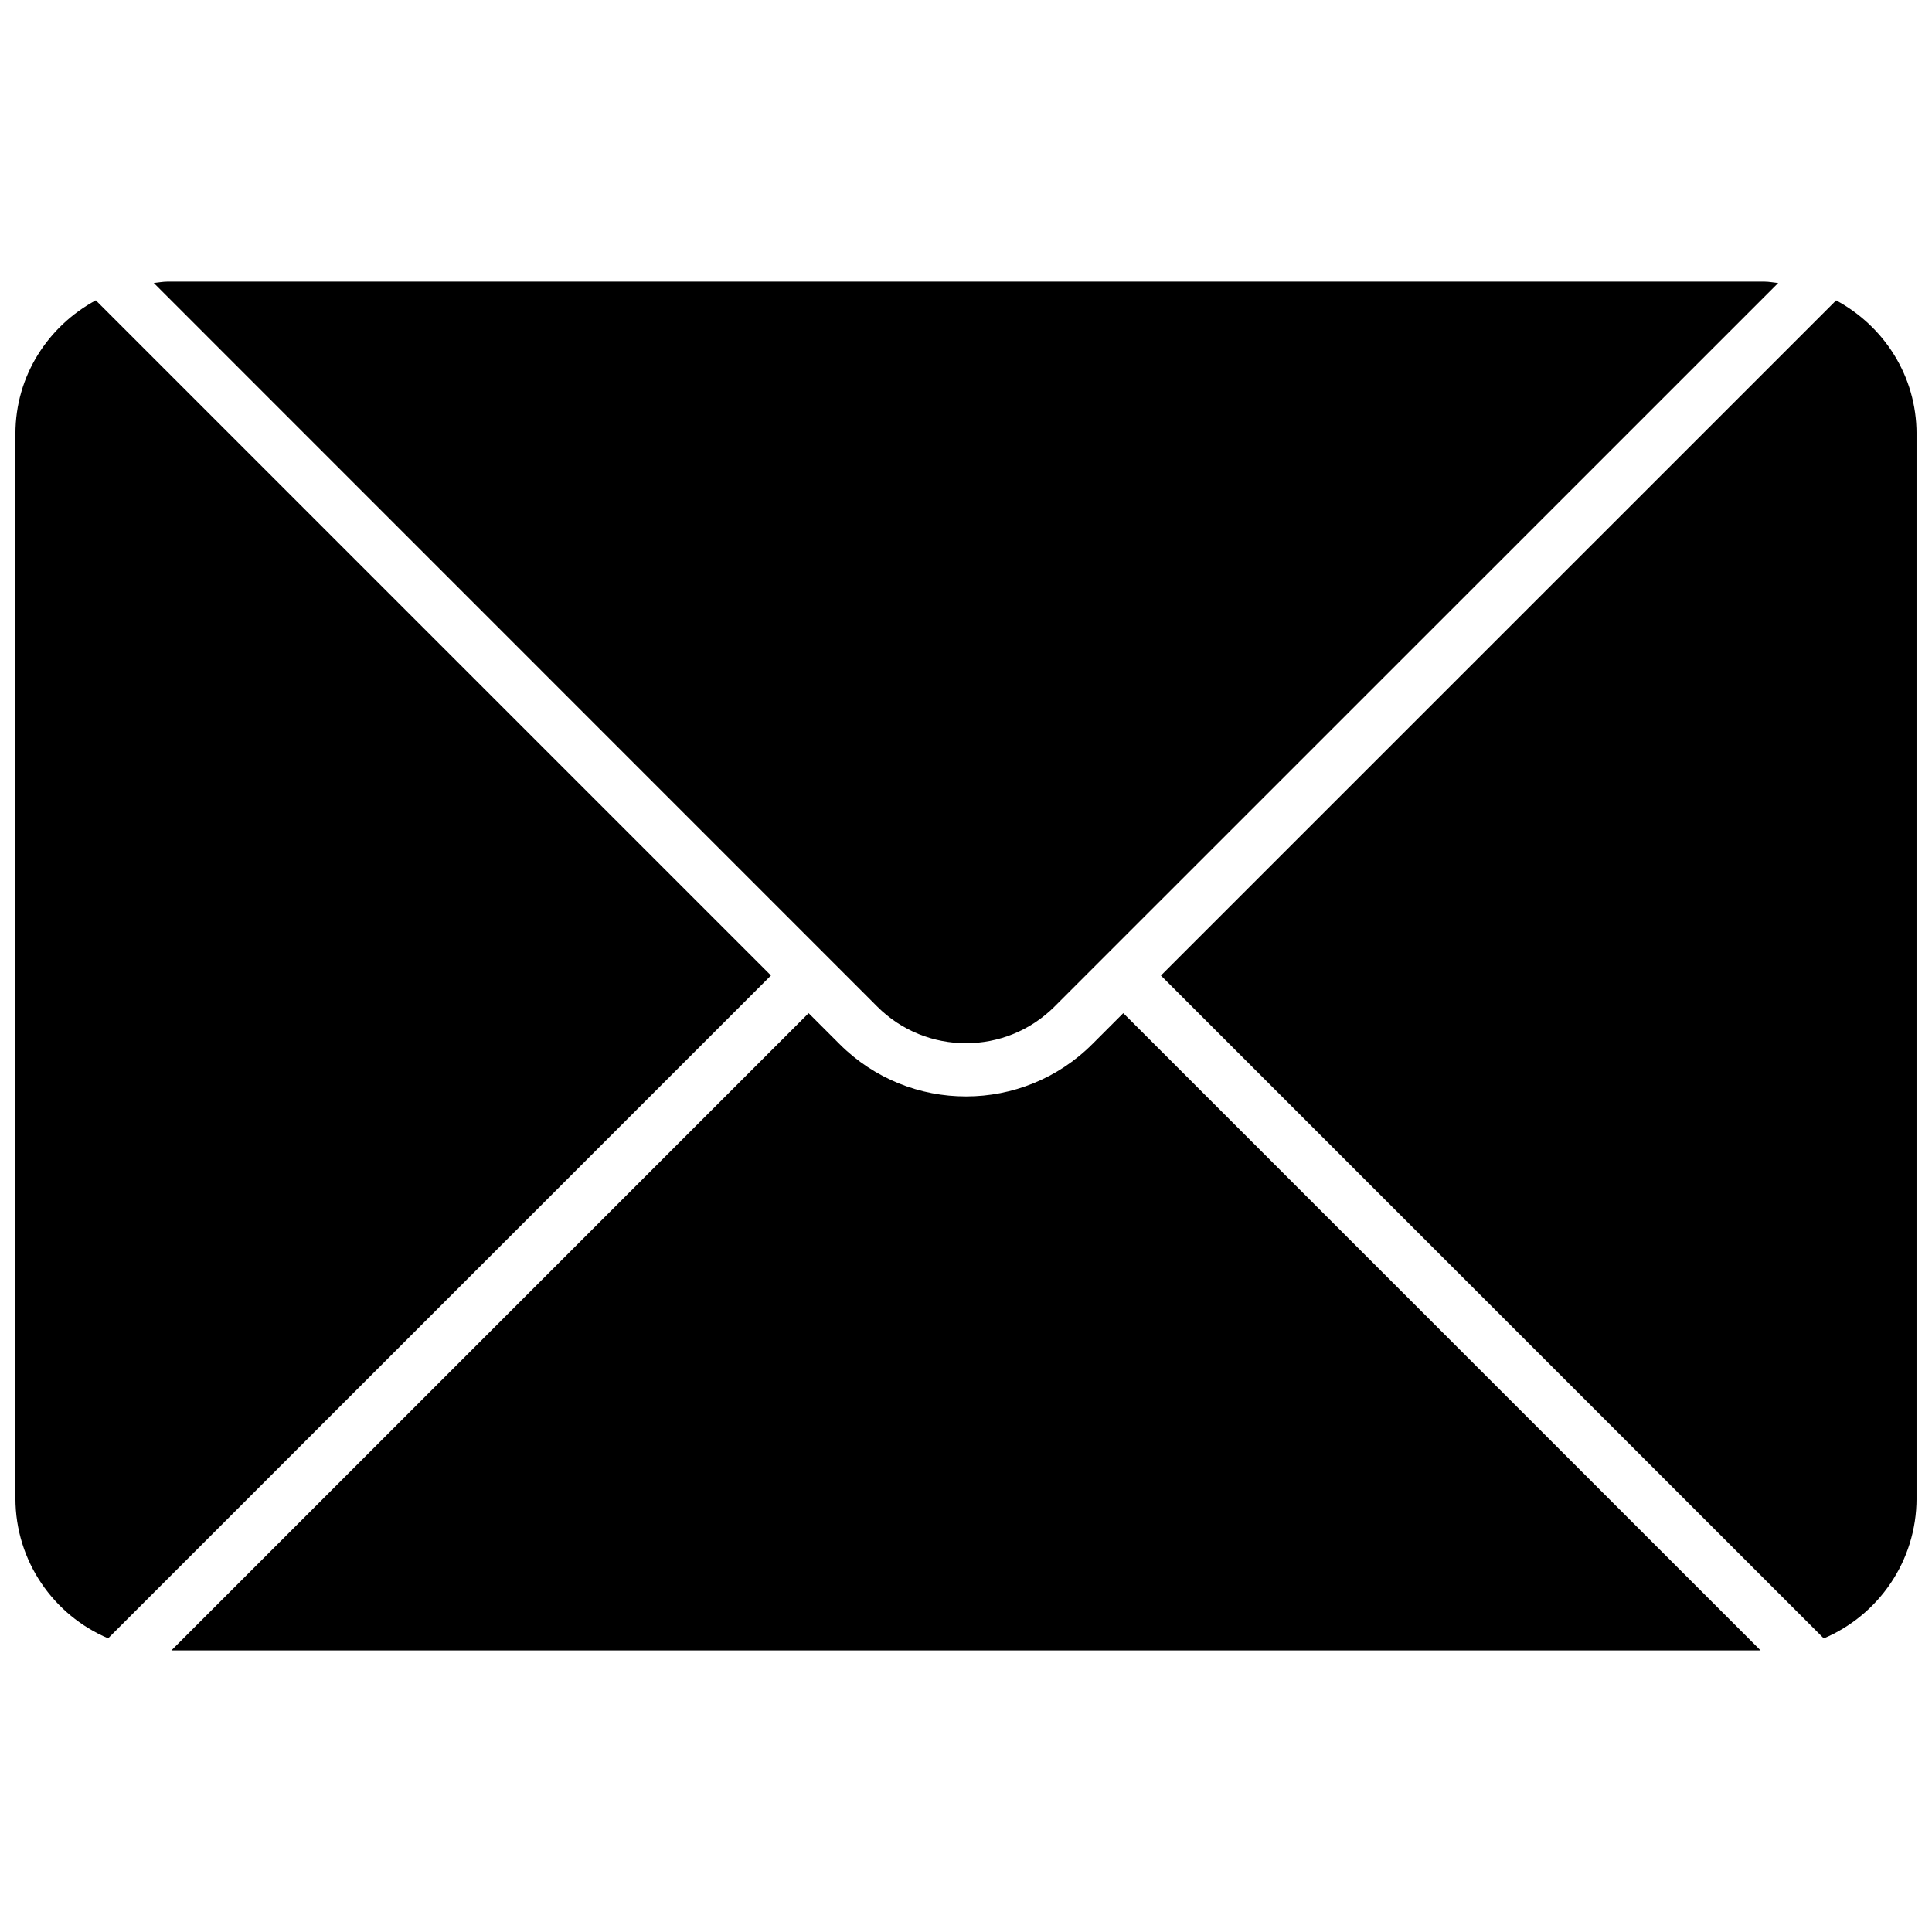
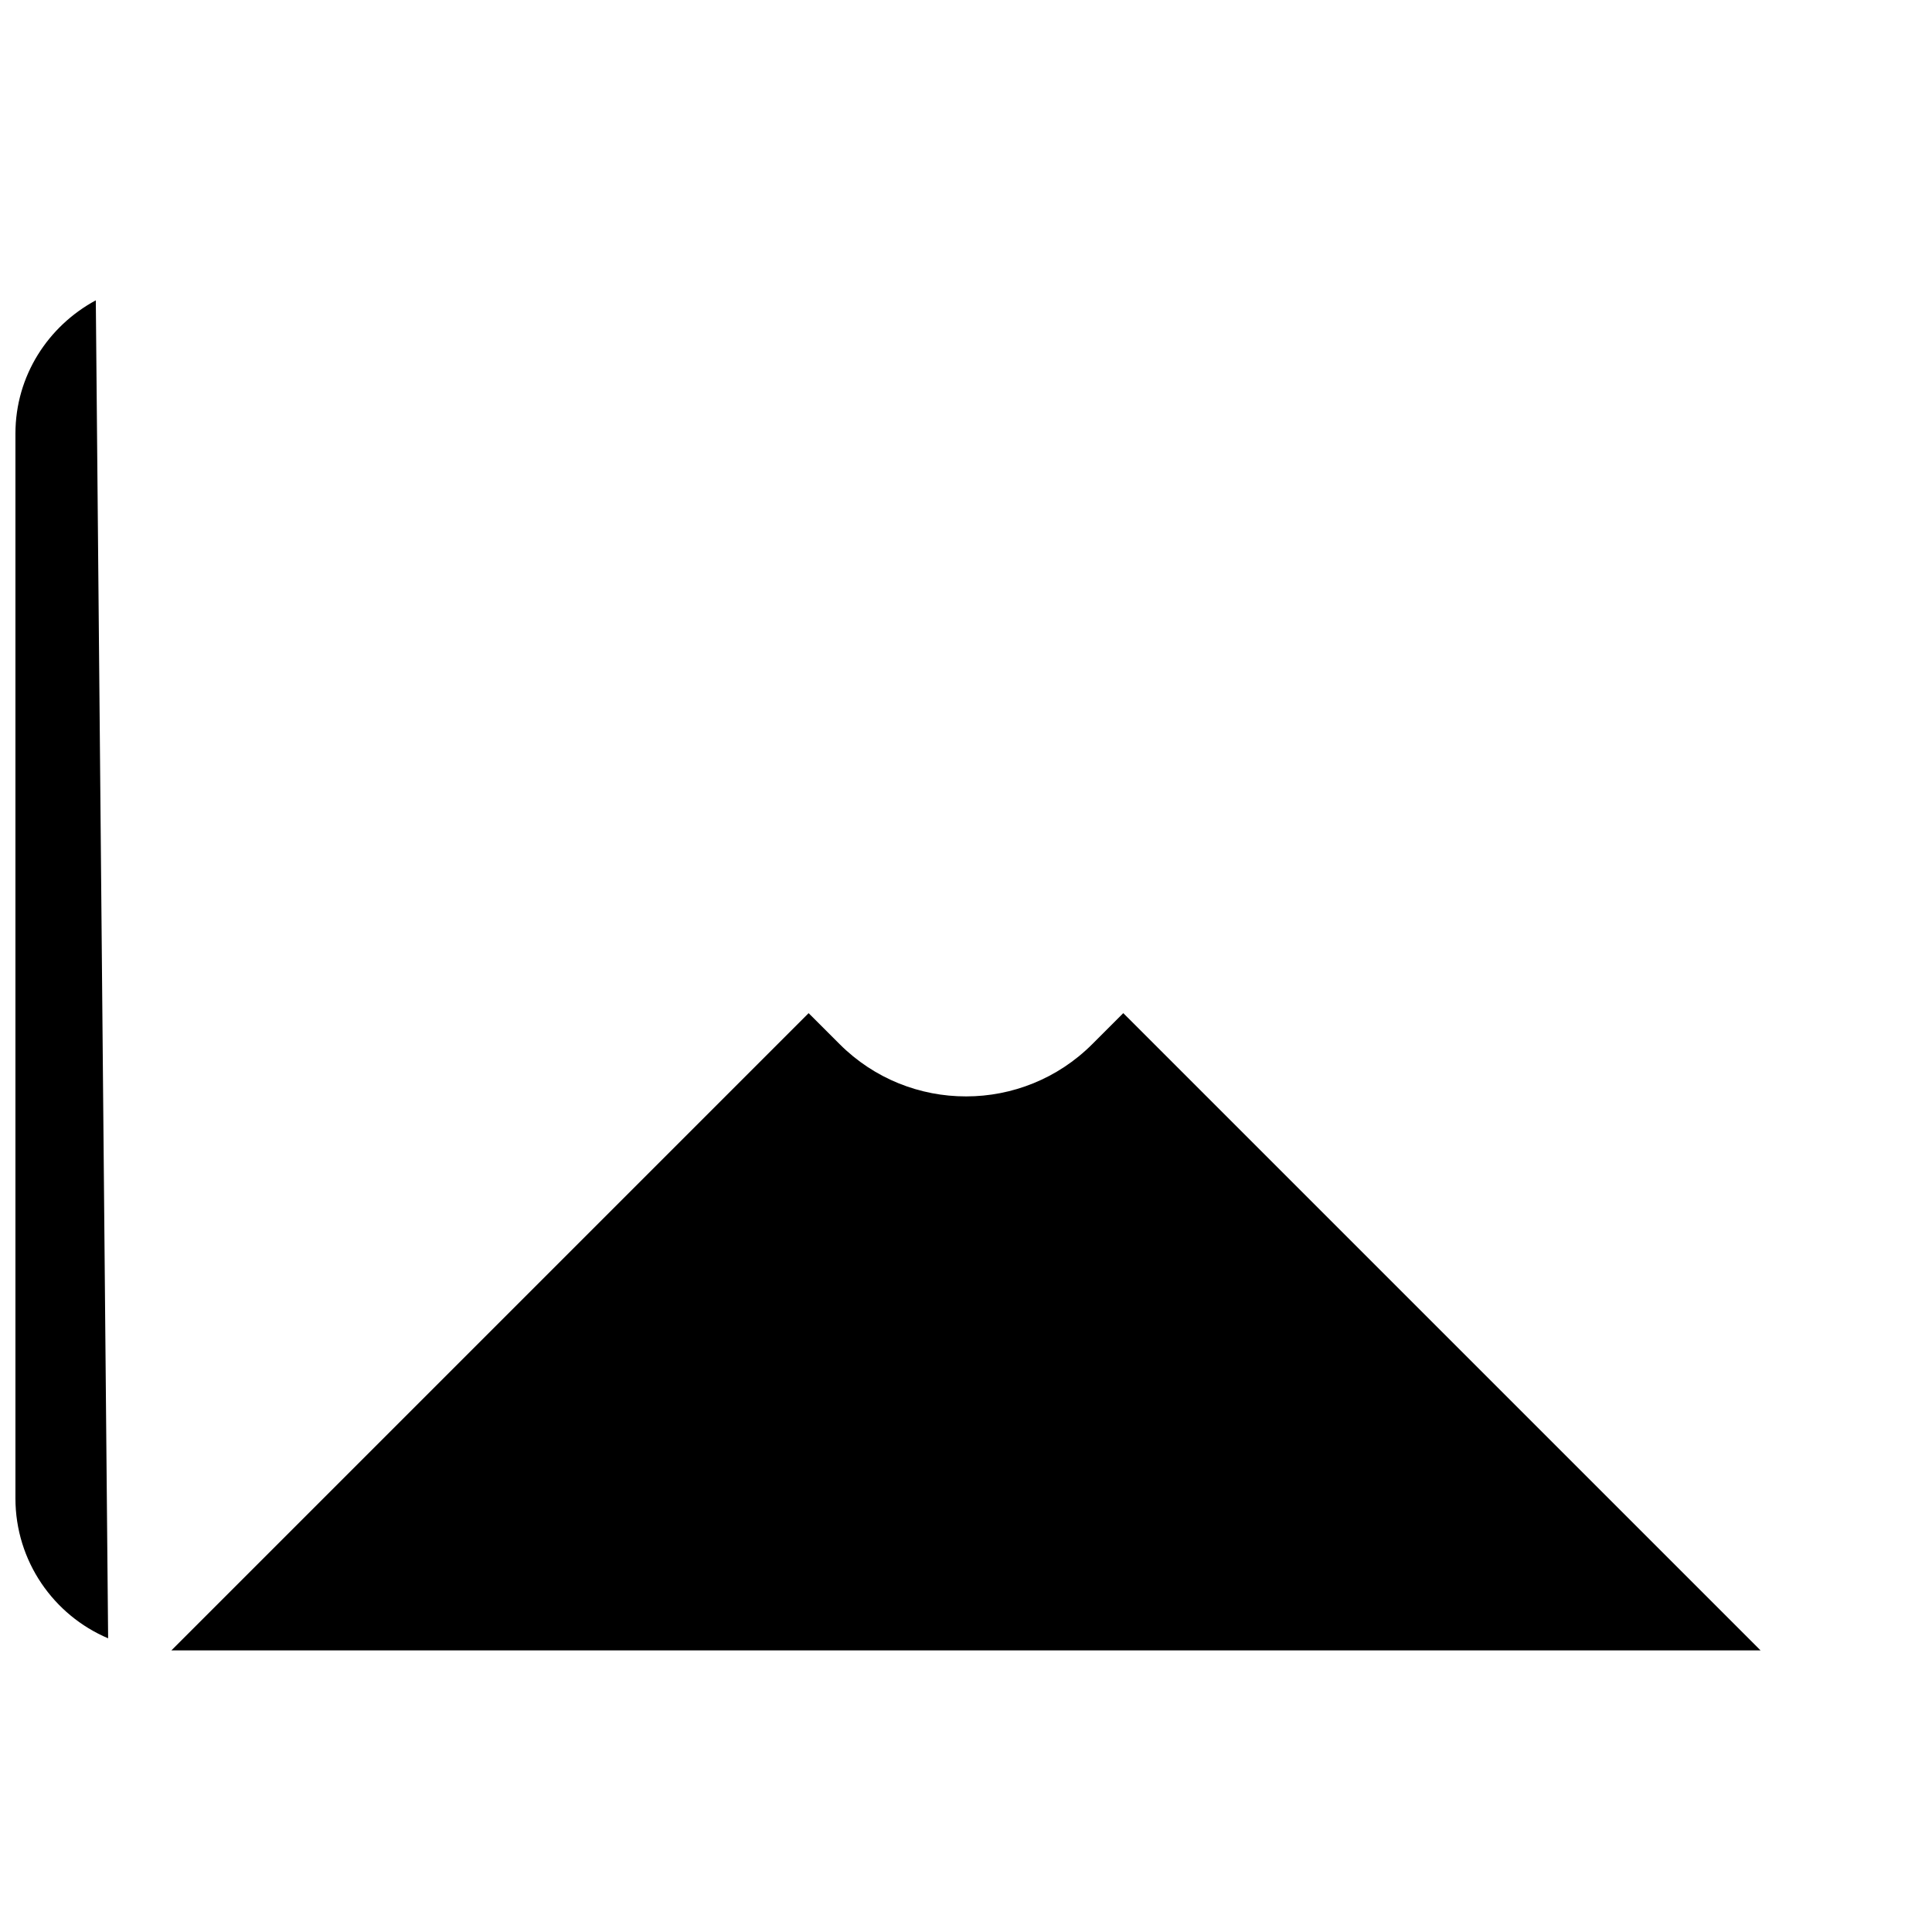
<svg xmlns="http://www.w3.org/2000/svg" width="800px" height="800px" version="1.1" viewBox="144 144 512 512">
  <defs>
    <clipPath id="b">
-       <path d="m451 223h200.9v356h-200.9z" />
-     </clipPath>
+       </clipPath>
    <clipPath id="a">
      <path d="m148.09 223h200.91v356h-200.91z" />
    </clipPath>
  </defs>
  <path d="m441.68 412.49-8.211 8.211c-9.199 9.211-21.332 13.855-33.391 13.855h-0.082c-12.113 0.02-24.273-4.625-33.492-13.855l-8.211-8.203-168.87 168.87h421.14z" />
  <g clip-path="url(#b)">
-     <path d="m627.32 578.19c14.449-6.129 24.586-20.445 24.586-37.121v-282.13c0-15.348-8.676-28.535-21.312-35.336l-178.94 178.92z" />
+     </g>
+   <g clip-path="url(#a)">
+     <path d="m169.39 223.59c-12.625 6.812-21.301 19.992-21.301 35.34v282.13c0 16.676 10.125 30.984 24.566 37.109z" />
  </g>
-   <g clip-path="url(#a)">
-     <path d="m169.39 223.59c-12.625 6.812-21.301 19.992-21.301 35.34v282.13c0 16.676 10.125 30.984 24.566 37.109l175.66-175.66z" />
-   </g>
-   <path d="m188.39 218.63c-1.25 0-2.418 0.25-3.637 0.363l191.7 191.73c6.5 6.508 14.984 9.734 23.527 9.734 8.523 0 17.008-3.234 23.508-9.734l191.75-191.72c-1.219-0.121-2.398-0.371-3.644-0.371z" />
</svg>